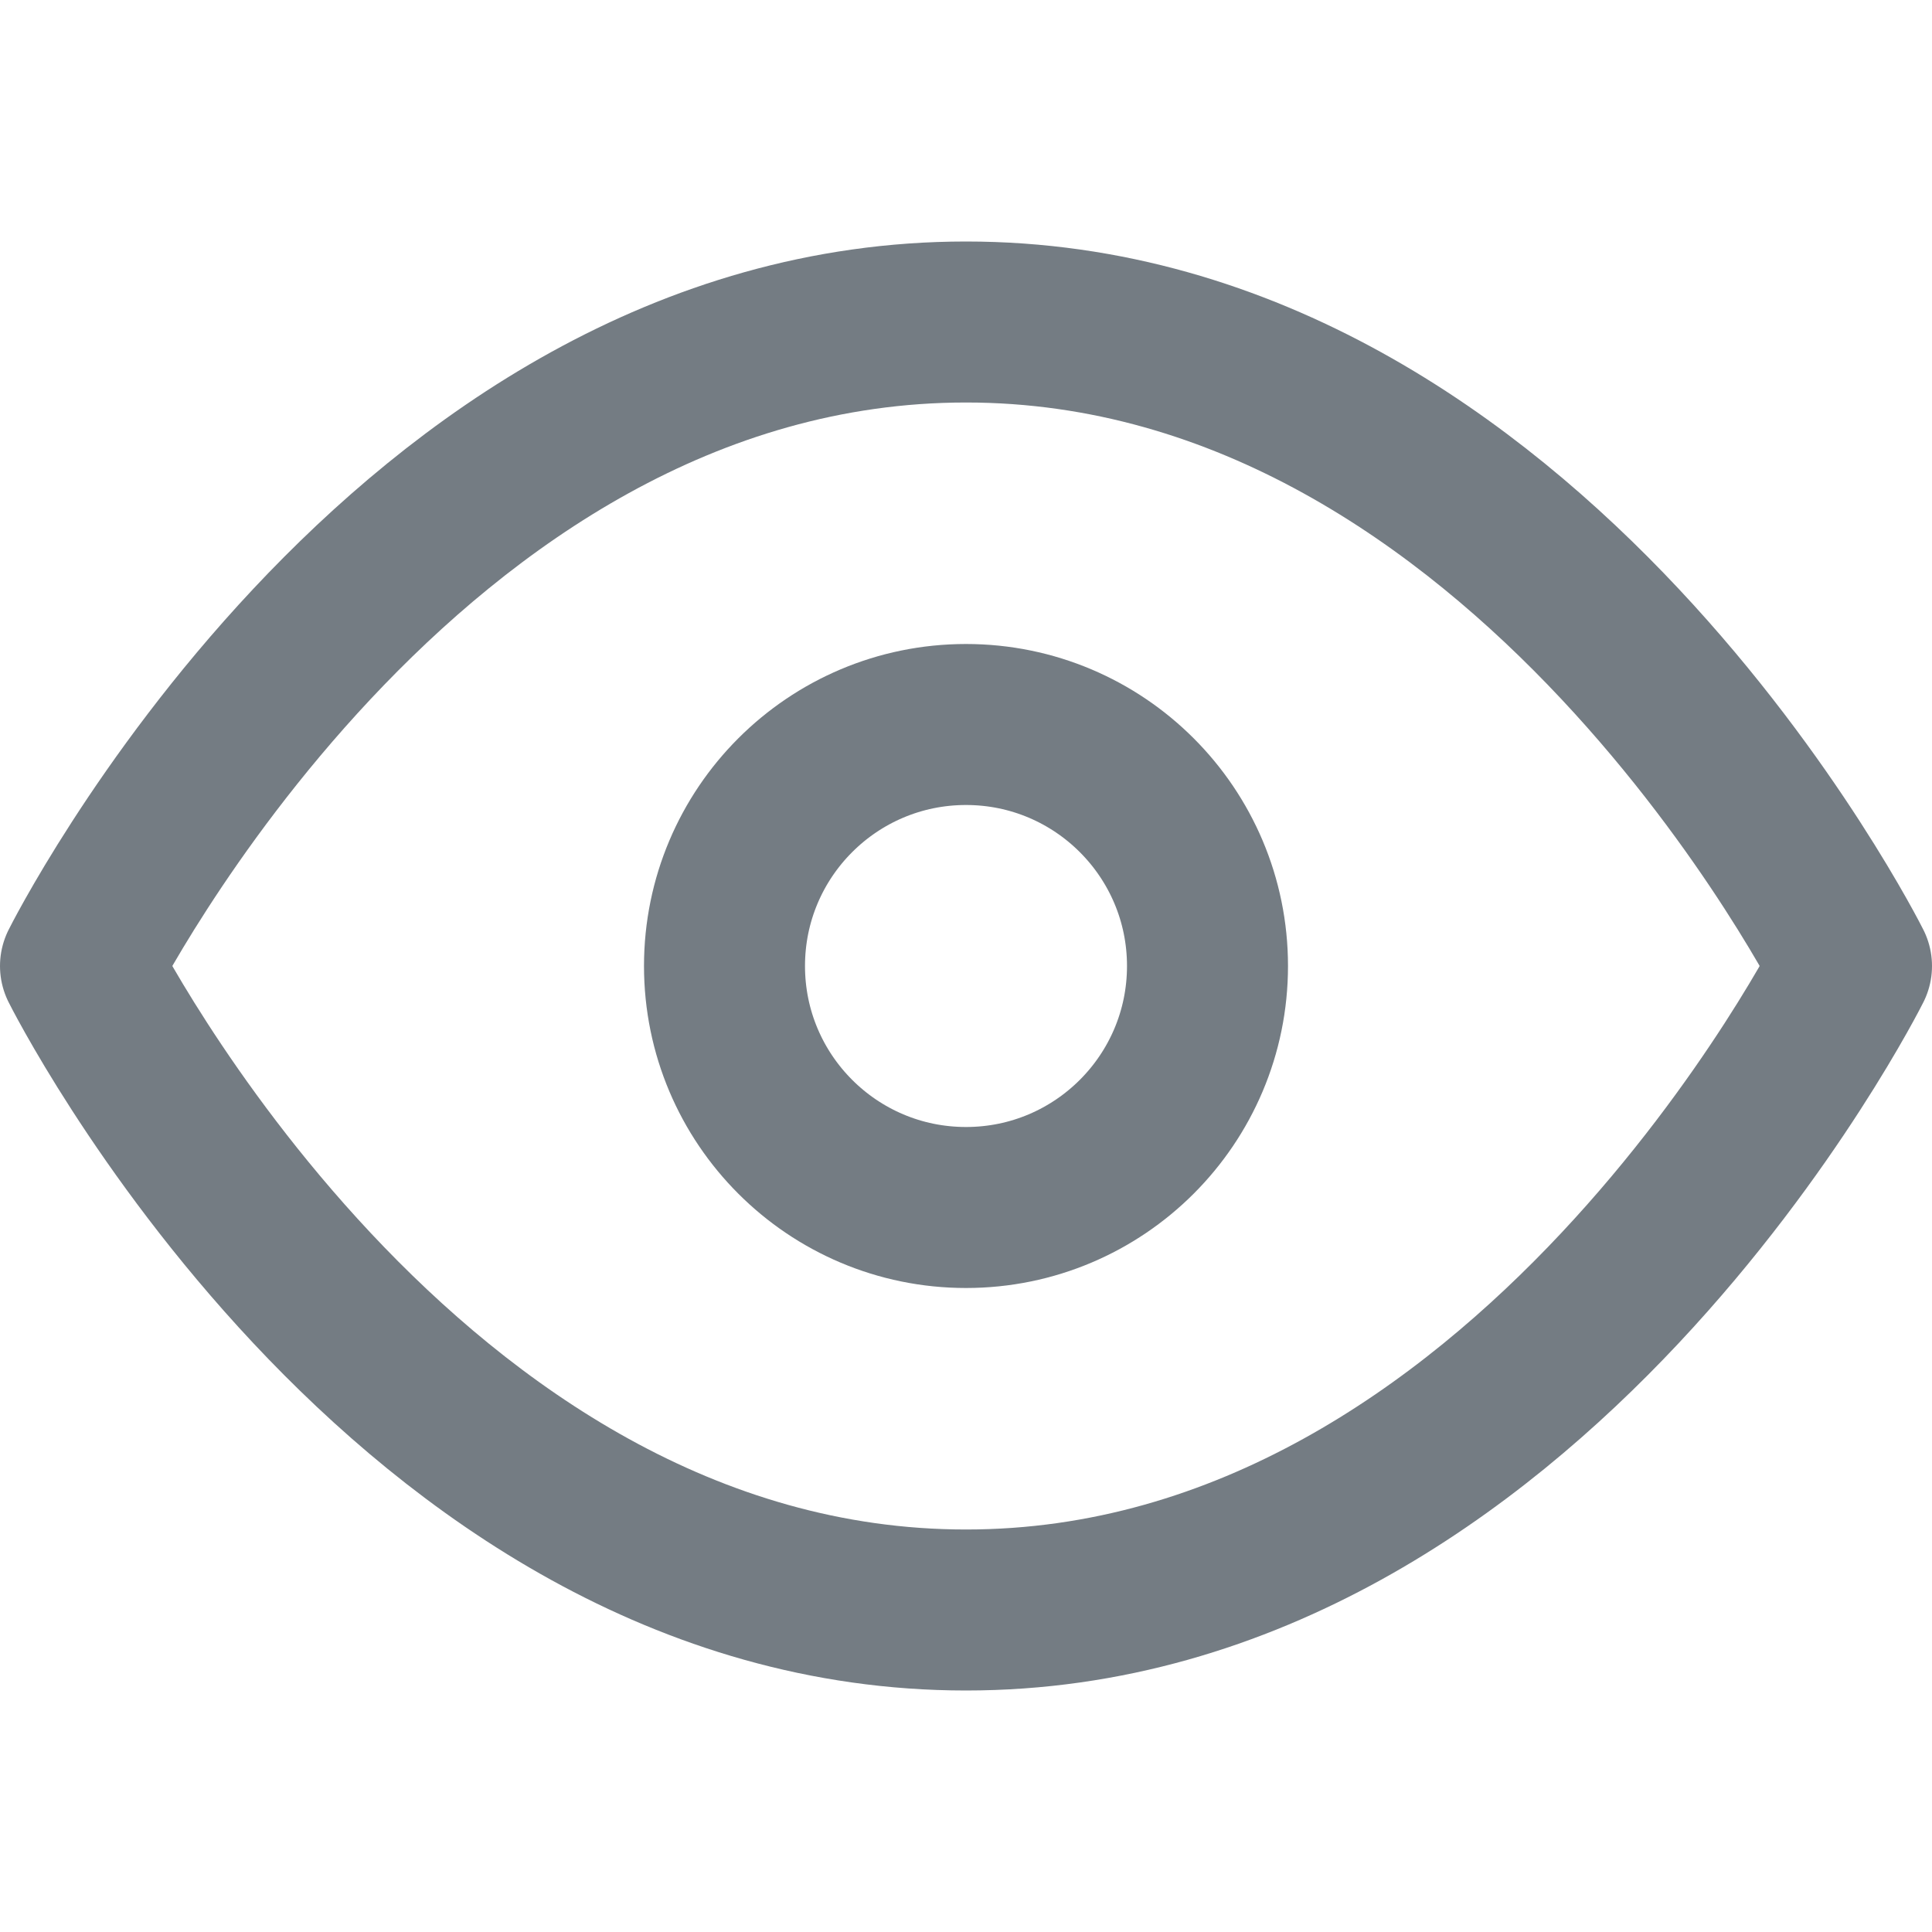
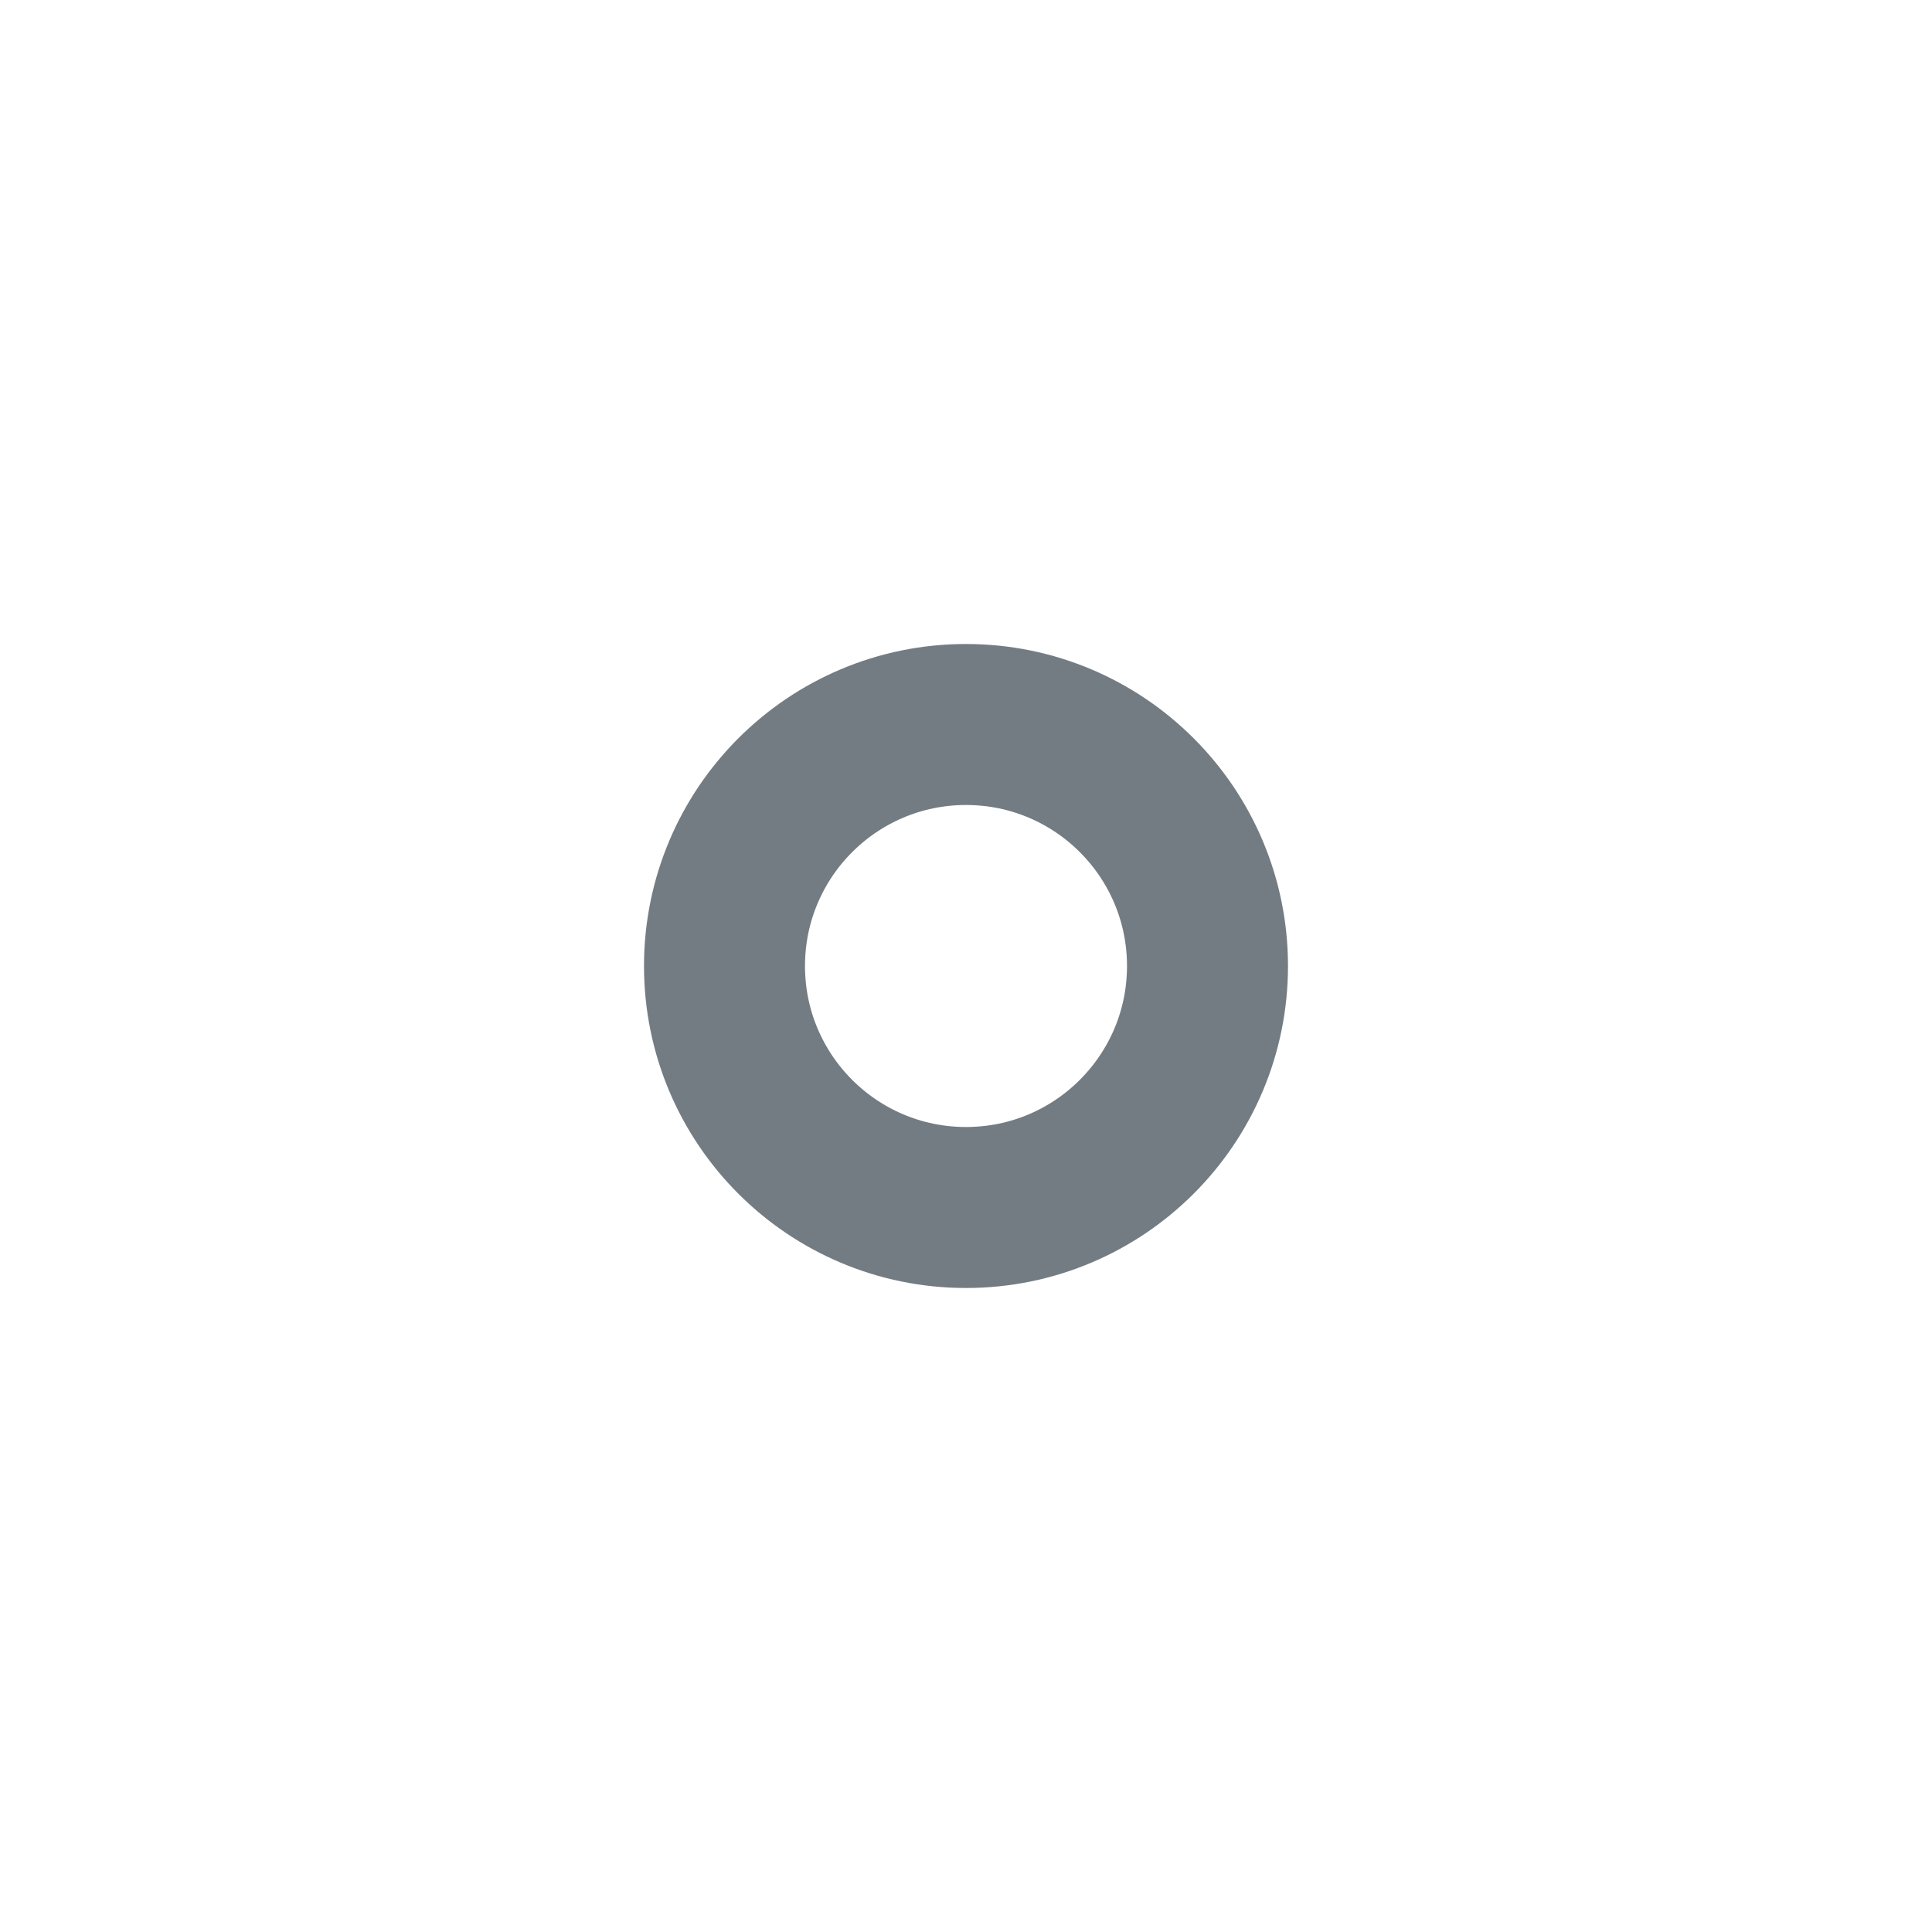
<svg xmlns="http://www.w3.org/2000/svg" width="12" height="12" viewBox="0 0 24 24" fill="none" stroke="#747c83" stroke-width="2" stroke-linecap="round" stroke-linejoin="round" class="feather feather-eye">
-   <path d="M1 12s4-8 11-8 11 8 11 8-4 8-11 8-11-8-11-8z" />
  <circle cx="12" cy="12" r="3" />
</svg>